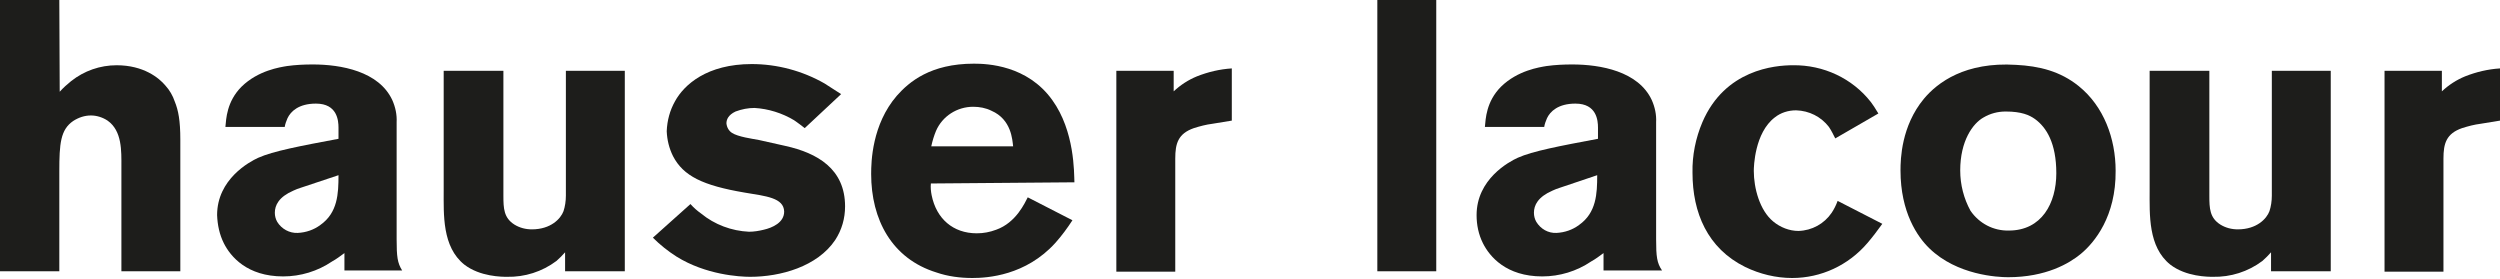
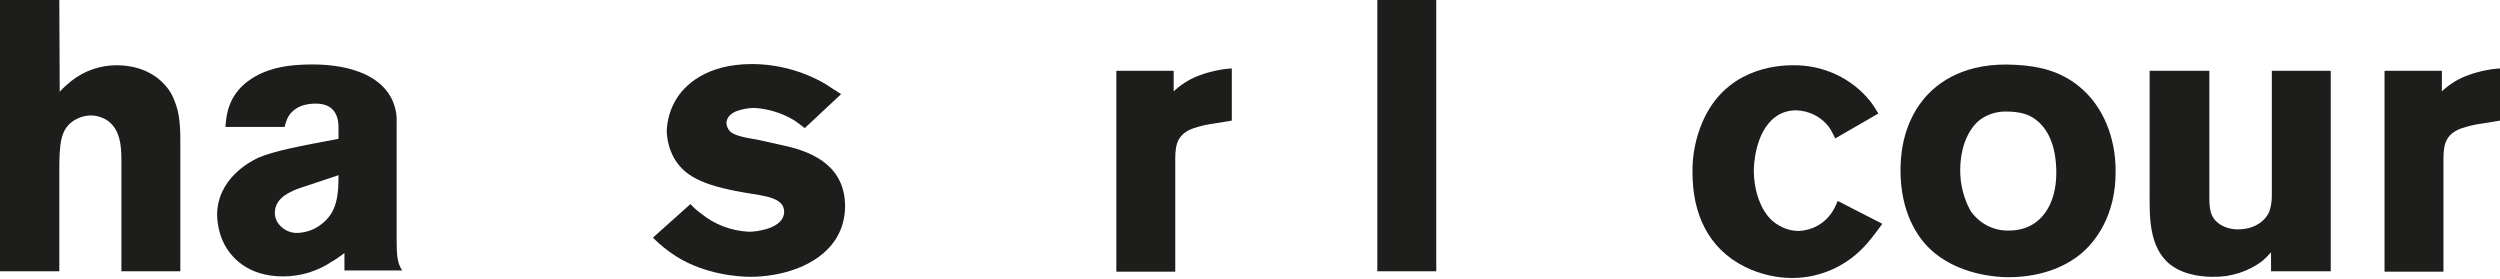
<svg xmlns="http://www.w3.org/2000/svg" id="Ebene_1" x="0px" y="0px" viewBox="0 0 632.2 70.5" style="enable-background:new 0 0 632.2 70.5;" xml:space="preserve">
  <style type="text/css"> .st0{fill:#1D1D1B;} </style>
  <g>
    <path class="st0" d="M30.7,68.6V42.1c0-3.9,0.2-9-3.5-11.6c-1.2-0.8-2.7-1.3-4.2-1.3c-1.6,0-3.1,0.5-4.5,1.4 c-3.2,2.2-3.5,5.7-3.5,12.7v25.3H0V0h15l0.1,23.2c0.9-1,1.9-1.9,2.9-2.7c3.3-2.6,7.3-4,11.5-4c6.8,0,10.7,3.2,12.3,5.1 c1.1,1.2,1.9,2.6,2.4,4.1c0.9,2.2,1.4,4.8,1.4,9.6v33.3L30.7,68.6z" />
    <path class="st0" d="M87.1,68.6V64c-1.1,0.8-2,1.5-3.1,2.1c-3.7,2.5-8,3.8-12.4,3.8c-9.1,0-13.3-5-15-8.4c-1.1-2.2-1.6-4.6-1.7-7.1 c0-9.1,8.2-13.5,10.4-14.5c3.8-1.7,10.7-3,20.3-4.8v-2.8c0-1.8-0.3-6.1-5.7-6.1c-4.4,0-6.4,2-7.2,3.7c-0.3,0.7-0.6,1.5-0.7,2.2H57 c0.2-2,0.3-6.4,4.1-10.2c4.2-4.1,9.7-4.9,11.5-5.2c2.2-0.3,4.3-0.4,6.5-0.4c7.1,0,16.7,1.7,20.1,9c0.8,1.8,1.2,3.7,1.1,5.6v29.6 c0,4.4,0.2,6,1.4,7.9H87.1V68.6z M76,47.5c-0.6,0.2-1.2,0.4-1.8,0.7c-3.7,1.6-4.7,3.7-4.7,5.6c0,0.8,0.2,1.6,0.6,2.3 c1.1,1.8,3.1,2.9,5.2,2.8s4.1-0.8,5.7-2c4.4-3.1,4.6-7.9,4.6-12.6L76,47.5z" />
-     <path class="st0" d="M142.9,68.6v-4.8c-0.7,0.8-1.4,1.5-2.2,2.2c-3.6,2.7-8,4.1-12.5,4c-1.2,0-6.8,0-10.8-3.1 c-5.6-4.5-5.2-12.6-5.2-18.8V17.9h15.1v31.6c0,3.2,0.1,5.6,2.8,7.3c1.3,0.8,2.8,1.2,4.4,1.2c4.8,0,7.3-2.7,8-4.6 c0.4-1.2,0.6-2.6,0.6-3.9V17.9H158v50.7H142.9z" />
    <path class="st0" d="M211.2,60.7c-4.5,6.7-13.8,9.3-21.5,9.3c-2.7,0-11.2-0.5-18.6-5.1c-2.2-1.4-4.2-3-6-4.8l9.5-8.5 c0.8,0.9,1.7,1.7,2.7,2.4c3.4,2.8,7.7,4.4,12.1,4.6c1.2,0,2.5-0.2,3.7-0.5c2.2-0.5,5.2-1.8,5.2-4.6c-0.1-3.5-4.6-3.9-10-4.8 c-10.6-1.8-15.5-4.2-18.1-9.2c-1-2-1.5-4.1-1.6-6.3c0.1-2.7,0.8-5.3,2.1-7.6c2.3-4.2,8.1-9.4,19.4-9.4c6.4,0,12.8,1.7,18.4,4.9 c1.4,0.9,2.8,1.8,4.2,2.7l-9.2,8.6c-0.9-0.7-1.8-1.4-2.7-2c-3-1.8-6.5-2.9-10-3.1c-1.6,0-3.2,0.3-4.8,0.9c-1.9,0.9-2.3,2.1-2.3,3 c0.1,1,0.6,1.9,1.4,2.4c1.5,1,5.2,1.5,6.8,1.8l6.7,1.5c8.1,1.8,15.1,5.8,15.1,15.3C213.7,55.2,212.9,58.1,211.2,60.7L211.2,60.7z" />
-     <path class="st0" d="M235.4,46.4c-0.1,1,0,2,0.2,3c1.2,5.9,5.4,9.6,11.4,9.6c1.7,0,3.3-0.3,4.9-0.9c5.1-1.8,7.3-6.9,8-8.2l11.3,5.8 c-1.3,2-2.7,3.9-4.3,5.7c-7.5,8.3-17.2,8.9-21,8.9c-3.1,0-6.2-0.4-9.1-1.4c-11.3-3.5-16.5-13.4-16.5-24.9c0-3.1,0.2-12.5,6.5-19.8 c3.1-3.5,8.5-8.1,19.5-8.1c3.4,0,13.5,0.4,19.8,9.2c5.7,7.9,5.5,18.4,5.6,20.8L235.4,46.4z M250.7,28c-1.4-0.7-3-1-4.6-1 c-4.1,0-7.8,2.4-9.4,6.1c-0.5,1.2-0.9,2.5-1.2,3.9h20.7C256,35.4,255.8,30.2,250.7,28L250.7,28z" />
    <path class="st0" d="M306.6,31.3c-1.6,0.2-3.1,0.6-4.7,1.1c-4,1.4-4.7,3.9-4.7,7.7v28.6h-14.9V17.9h14.5v5.2 c1.7-1.6,3.7-2.9,5.9-3.8c2.8-1.1,5.7-1.8,8.8-2v13.2L306.6,31.3z" />
    <path class="st0" d="M348.3,68.6V0h14.9v68.6H348.3z" />
-     <path class="st0" d="M405.5,68.6V64c-1.1,0.8-2,1.5-3.1,2.1c-3.7,2.5-8,3.8-12.4,3.8c-9.1,0-13.3-5-15-8.4 c-1.1-2.2-1.6-4.6-1.6-7.1c0-9.1,8.2-13.5,10.4-14.5c3.8-1.7,10.7-3,20.3-4.8v-2.8c0-1.8-0.3-6.1-5.7-6.1c-4.4,0-6.4,2-7.2,3.7 c-0.3,0.7-0.6,1.5-0.7,2.2h-15c0.2-2,0.3-6.4,4.1-10.2c4.2-4.1,9.7-4.9,11.5-5.2c2.2-0.3,4.3-0.4,6.5-0.4c7.1,0,16.7,1.7,20.1,9 c0.8,1.8,1.2,3.7,1.1,5.6v29.6c0,4.4,0.2,6,1.5,7.9h-14.8L405.5,68.6z M394.4,47.5c-0.6,0.2-1.2,0.4-1.8,0.7 c-3.7,1.6-4.7,3.7-4.7,5.6c0,0.8,0.2,1.6,0.6,2.3c1.1,1.8,3,2.9,5.1,2.8s4.1-0.8,5.7-2c4.4-3.1,4.6-7.9,4.6-12.6L394.4,47.5z" />
    <path class="st0" d="M472.2,61.5c-4.8,5.6-11.7,8.8-19,8.8c-4.1,0-8.2-1-11.9-2.8c-9.5-4.7-13.3-13.7-13.3-23.8 c-0.1-4.4,0.8-8.8,2.5-12.8c5.7-13.3,18.3-14.4,22.9-14.4c7.7-0.1,15,3.3,19.7,9.3c0.6,0.8,1,1.4,1.9,2.9L464.1,35 c-0.5-1-1-2-1.6-2.9c-2-2.6-5-4.1-8.3-4.2c-2,0-3.9,0.6-5.4,1.8c-5.1,3.9-5.3,12.5-5.3,13.5c0,4.4,1.5,10,4.9,12.8 c1.8,1.5,4.1,2.4,6.4,2.4c3.4-0.1,6.5-1.8,8.4-4.6c0.6-0.9,1.1-1.9,1.5-3l11.3,5.8C474.7,58.4,473.5,60,472.2,61.5L472.2,61.5z" />
    <path class="st0" d="M526.2,64.2c-2.9,2.4-8.8,5.9-18.4,5.9c-2.6,0-12.9-0.5-19.9-7.3c-3-2.9-7.3-9.1-7.3-19.7 c0-2.9,0.2-11.2,5.9-18.1c3.5-4.2,10.5-9.4,23.3-8.6c5.9,0.3,11.2,1.6,15.9,5.4C532,26.9,535,35,535,43.2 C535.1,54.7,529.7,61.3,526.2,64.2z M514.6,30.1c-1.4-1-3.4-1.9-7.4-1.9c-2,0-3.9,0.5-5.6,1.5c-2.7,1.5-5.9,5.9-5.9,13.4 c0,3.6,0.9,7.1,2.6,10.2c2.2,3.2,5.8,5.1,9.7,5c8.3,0,12-6.9,12-14.5S517.5,32.2,514.6,30.1z" />
    <path class="st0" d="M574.3,68.6v-4.8c-0.7,0.8-1.4,1.5-2.2,2.2c-3.6,2.7-8,4.1-12.5,4c-1.2,0-6.8,0-10.8-3.1 c-5.6-4.5-5.2-12.6-5.2-18.8V17.9h15.1v31.6c0,3.2,0.1,5.6,2.8,7.3c1.3,0.8,2.8,1.2,4.4,1.2c4.8,0,7.3-2.7,8-4.6 c0.4-1.2,0.6-2.6,0.6-3.9V17.9h14.9v50.7H574.3z" />
    <path class="st0" d="M627.3,31.3c-1.6,0.2-3.1,0.6-4.7,1.1c-4,1.4-4.7,3.9-4.7,7.7v28.6H603V17.9h14.5v5.2c1.7-1.6,3.7-2.9,5.9-3.8 c2.8-1.1,5.7-1.8,8.8-2v13.2L627.3,31.3z" />
  </g>
</svg>